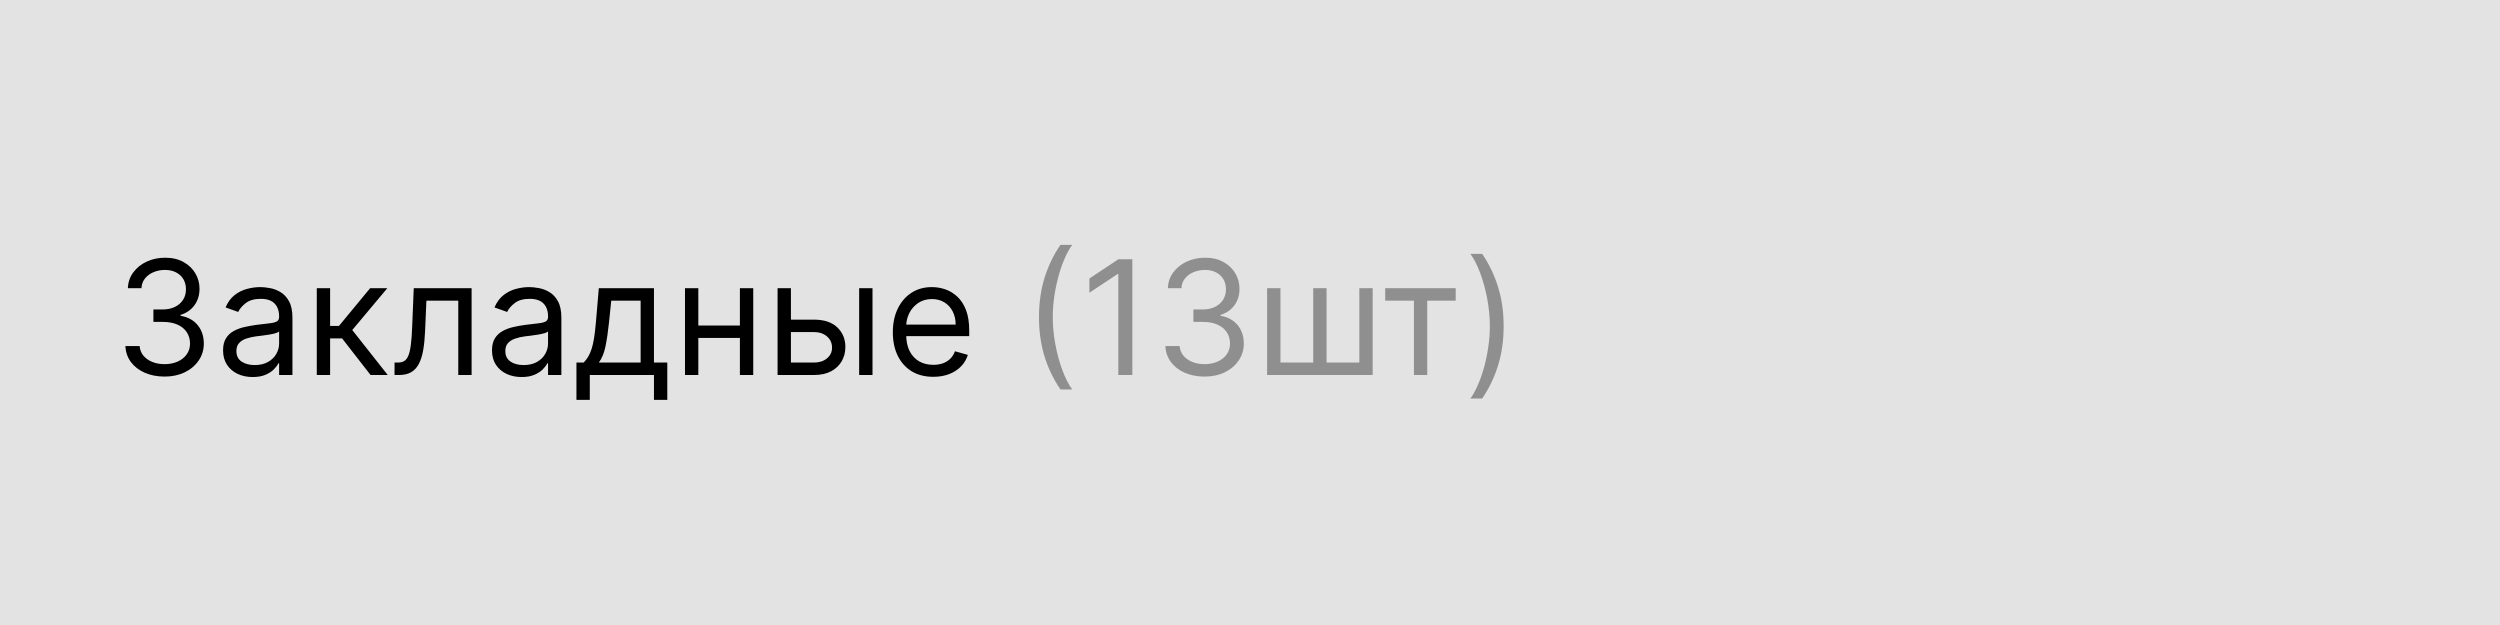
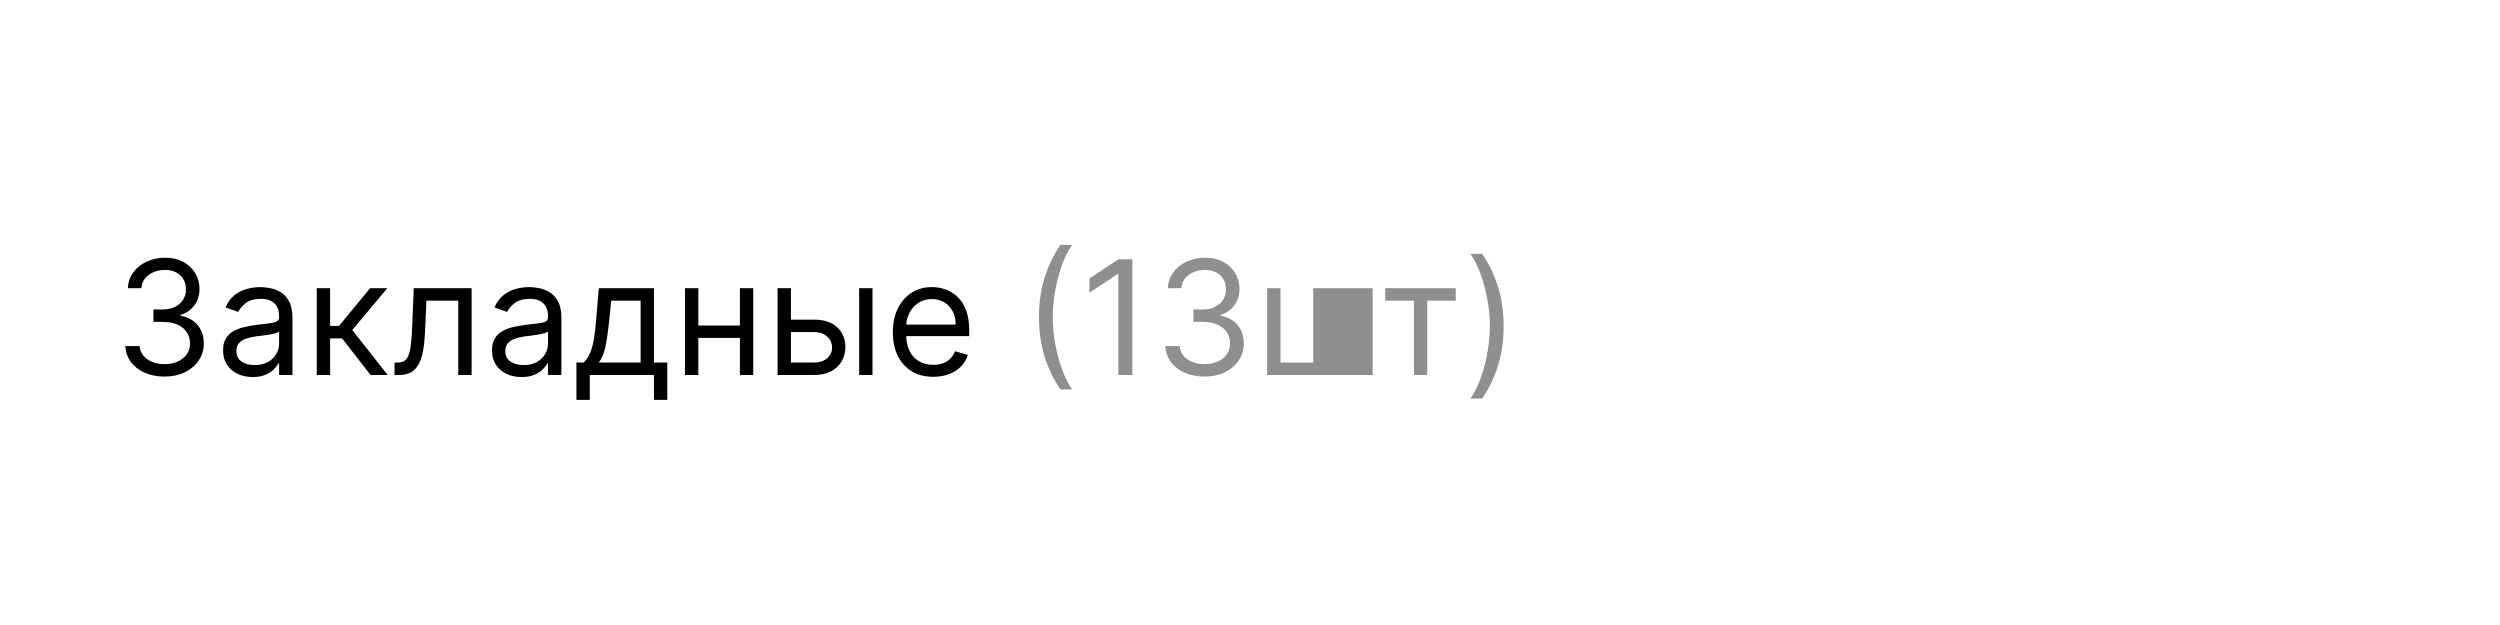
<svg xmlns="http://www.w3.org/2000/svg" width="220" height="55" viewBox="0 0 220 55" fill="none">
-   <path d="M0 0H220V55H0V0Z" fill="#E3E3E3" />
  <path d="M14.494 33.139C13.838 33.139 13.253 33.026 12.739 32.801C12.229 32.576 11.823 32.263 11.521 31.861C11.223 31.457 11.061 30.988 11.034 30.454H12.287C12.313 30.783 12.426 31.066 12.625 31.305C12.824 31.54 13.084 31.722 13.405 31.852C13.727 31.981 14.083 32.045 14.474 32.045C14.912 32.045 15.3 31.969 15.638 31.817C15.976 31.664 16.241 31.452 16.433 31.18C16.625 30.909 16.722 30.594 16.722 30.236C16.722 29.861 16.629 29.532 16.443 29.246C16.258 28.958 15.986 28.733 15.628 28.57C15.27 28.408 14.832 28.327 14.315 28.327H13.5V27.233H14.315C14.72 27.233 15.074 27.16 15.379 27.014C15.688 26.868 15.928 26.663 16.1 26.398C16.276 26.133 16.364 25.821 16.364 25.463C16.364 25.118 16.287 24.818 16.135 24.563C15.982 24.308 15.767 24.109 15.489 23.967C15.213 23.824 14.889 23.753 14.514 23.753C14.163 23.753 13.831 23.817 13.52 23.947C13.212 24.073 12.96 24.257 12.764 24.499C12.569 24.737 12.463 25.026 12.446 25.364H11.253C11.273 24.83 11.434 24.363 11.735 23.962C12.037 23.557 12.431 23.242 12.918 23.017C13.409 22.792 13.947 22.679 14.534 22.679C15.164 22.679 15.704 22.807 16.155 23.062C16.606 23.314 16.952 23.647 17.194 24.061C17.436 24.475 17.557 24.923 17.557 25.403C17.557 25.977 17.406 26.466 17.104 26.87C16.806 27.274 16.4 27.555 15.886 27.71V27.79C16.529 27.896 17.032 28.169 17.393 28.61C17.754 29.048 17.935 29.59 17.935 30.236C17.935 30.789 17.784 31.287 17.482 31.727C17.184 32.165 16.776 32.51 16.259 32.761C15.742 33.013 15.154 33.139 14.494 33.139ZM22.235 33.179C21.751 33.179 21.312 33.088 20.918 32.906C20.523 32.72 20.21 32.453 19.978 32.105C19.746 31.754 19.63 31.329 19.63 30.832C19.63 30.395 19.716 30.04 19.889 29.768C20.061 29.493 20.291 29.278 20.579 29.122C20.868 28.966 21.186 28.85 21.534 28.774C21.885 28.695 22.238 28.632 22.593 28.585C23.057 28.526 23.433 28.481 23.722 28.451C24.013 28.418 24.225 28.363 24.358 28.287C24.494 28.211 24.562 28.078 24.562 27.889V27.849C24.562 27.359 24.428 26.978 24.159 26.706C23.894 26.434 23.491 26.298 22.951 26.298C22.391 26.298 21.952 26.421 21.634 26.666C21.315 26.912 21.092 27.173 20.962 27.452L19.849 27.054C20.048 26.59 20.313 26.229 20.644 25.97C20.979 25.708 21.343 25.526 21.738 25.423C22.136 25.317 22.527 25.264 22.911 25.264C23.157 25.264 23.438 25.294 23.756 25.354C24.078 25.41 24.388 25.528 24.686 25.707C24.988 25.886 25.238 26.156 25.437 26.517C25.636 26.878 25.735 27.362 25.735 27.969V33H24.562V31.966H24.502C24.423 32.132 24.29 32.309 24.104 32.498C23.919 32.687 23.672 32.847 23.364 32.98C23.055 33.113 22.679 33.179 22.235 33.179ZM22.414 32.125C22.878 32.125 23.269 32.034 23.587 31.852C23.909 31.669 24.151 31.434 24.313 31.146C24.479 30.857 24.562 30.554 24.562 30.236V29.162C24.512 29.222 24.403 29.276 24.234 29.326C24.068 29.372 23.876 29.414 23.657 29.45C23.442 29.483 23.231 29.513 23.026 29.54C22.823 29.563 22.659 29.583 22.533 29.599C22.229 29.639 21.943 29.704 21.678 29.793C21.416 29.88 21.204 30.01 21.042 30.186C20.883 30.358 20.803 30.594 20.803 30.892C20.803 31.3 20.954 31.608 21.256 31.817C21.561 32.022 21.947 32.125 22.414 32.125ZM27.877 33V25.364H29.05V28.685H29.826L32.57 25.364H34.081L30.999 29.043L34.121 33H32.61L30.104 29.778H29.05V33H27.877ZM34.72 33V31.906H34.998C35.227 31.906 35.418 31.861 35.57 31.772C35.723 31.679 35.845 31.518 35.938 31.29C36.034 31.058 36.107 30.736 36.157 30.325C36.21 29.911 36.248 29.384 36.271 28.744L36.41 25.364H41.501V33H40.328V26.457H37.524L37.405 29.182C37.378 29.808 37.322 30.36 37.236 30.837C37.153 31.311 37.025 31.709 36.853 32.031C36.684 32.352 36.458 32.594 36.177 32.756C35.895 32.919 35.542 33 35.118 33H34.72ZM45.901 33.179C45.417 33.179 44.978 33.088 44.584 32.906C44.189 32.72 43.876 32.453 43.644 32.105C43.412 31.754 43.296 31.329 43.296 30.832C43.296 30.395 43.382 30.04 43.554 29.768C43.727 29.493 43.957 29.278 44.246 29.122C44.534 28.966 44.852 28.85 45.2 28.774C45.551 28.695 45.904 28.632 46.259 28.585C46.723 28.526 47.099 28.481 47.388 28.451C47.679 28.418 47.891 28.363 48.024 28.287C48.16 28.211 48.228 28.078 48.228 27.889V27.849C48.228 27.359 48.094 26.978 47.825 26.706C47.56 26.434 47.157 26.298 46.617 26.298C46.057 26.298 45.618 26.421 45.3 26.666C44.981 26.912 44.758 27.173 44.628 27.452L43.515 27.054C43.714 26.59 43.979 26.229 44.31 25.97C44.645 25.708 45.01 25.526 45.404 25.423C45.802 25.317 46.193 25.264 46.577 25.264C46.822 25.264 47.104 25.294 47.422 25.354C47.744 25.41 48.054 25.528 48.352 25.707C48.654 25.886 48.904 26.156 49.103 26.517C49.302 26.878 49.401 27.362 49.401 27.969V33H48.228V31.966H48.168C48.089 32.132 47.956 32.309 47.77 32.498C47.585 32.687 47.338 32.847 47.03 32.98C46.721 33.113 46.345 33.179 45.901 33.179ZM46.08 32.125C46.544 32.125 46.935 32.034 47.253 31.852C47.575 31.669 47.817 31.434 47.979 31.146C48.145 30.857 48.228 30.554 48.228 30.236V29.162C48.178 29.222 48.069 29.276 47.9 29.326C47.734 29.372 47.542 29.414 47.323 29.45C47.108 29.483 46.897 29.513 46.692 29.54C46.489 29.563 46.325 29.583 46.199 29.599C45.895 29.639 45.609 29.704 45.344 29.793C45.082 29.88 44.87 30.01 44.708 30.186C44.549 30.358 44.469 30.594 44.469 30.892C44.469 31.3 44.62 31.608 44.922 31.817C45.227 32.022 45.613 32.125 46.08 32.125ZM50.727 35.188V31.906H51.364C51.519 31.744 51.654 31.568 51.766 31.379C51.879 31.19 51.977 30.967 52.06 30.708C52.146 30.446 52.219 30.128 52.278 29.754C52.338 29.376 52.391 28.92 52.438 28.386L52.696 25.364H57.548V31.906H58.722V35.188H57.548V33H51.901V35.188H50.727ZM52.696 31.906H56.375V26.457H53.79L53.591 28.386C53.508 29.185 53.405 29.883 53.283 30.479C53.16 31.076 52.965 31.552 52.696 31.906ZM65.39 28.645V29.739H61.174V28.645H65.39ZM61.452 25.364V33H60.279V25.364H61.452ZM66.285 25.364V33H65.111V25.364H66.285ZM69.442 28.128H71.629C72.524 28.128 73.208 28.355 73.682 28.809C74.156 29.263 74.393 29.838 74.393 30.534C74.393 30.991 74.287 31.407 74.075 31.782C73.863 32.153 73.551 32.45 73.14 32.672C72.73 32.891 72.226 33 71.629 33H68.427V25.364H69.601V31.906H71.629C72.093 31.906 72.474 31.784 72.772 31.538C73.071 31.293 73.22 30.978 73.22 30.594C73.22 30.189 73.071 29.86 72.772 29.604C72.474 29.349 72.093 29.222 71.629 29.222H69.442V28.128ZM75.606 33V25.364H76.78V33H75.606ZM82.129 33.159C81.393 33.159 80.759 32.997 80.225 32.672C79.695 32.344 79.285 31.886 78.997 31.3C78.712 30.71 78.569 30.024 78.569 29.241C78.569 28.459 78.712 27.77 78.997 27.173C79.285 26.573 79.686 26.106 80.2 25.771C80.717 25.433 81.32 25.264 82.01 25.264C82.407 25.264 82.8 25.331 83.188 25.463C83.576 25.596 83.929 25.811 84.247 26.109C84.565 26.404 84.819 26.796 85.008 27.283C85.197 27.77 85.291 28.37 85.291 29.082V29.579H79.405V28.565H84.098C84.098 28.134 84.012 27.75 83.839 27.412C83.67 27.074 83.428 26.807 83.114 26.611C82.802 26.416 82.434 26.318 82.01 26.318C81.542 26.318 81.138 26.434 80.797 26.666C80.459 26.895 80.198 27.193 80.016 27.561C79.834 27.929 79.743 28.323 79.743 28.744V29.421C79.743 29.997 79.842 30.486 80.041 30.887C80.243 31.285 80.523 31.588 80.881 31.797C81.239 32.002 81.655 32.105 82.129 32.105C82.437 32.105 82.716 32.062 82.964 31.976C83.216 31.886 83.433 31.754 83.616 31.578C83.798 31.399 83.939 31.177 84.038 30.912L85.172 31.23C85.052 31.615 84.852 31.953 84.57 32.244C84.288 32.533 83.94 32.758 83.526 32.92C83.112 33.08 82.646 33.159 82.129 33.159Z" fill="black" />
-   <path d="M91.431 27.909C91.431 26.656 91.593 25.505 91.918 24.454C92.246 23.4 92.714 22.43 93.32 21.546H94.354C94.116 21.874 93.892 22.278 93.683 22.759C93.478 23.236 93.297 23.761 93.141 24.334C92.985 24.905 92.863 25.495 92.773 26.104C92.687 26.714 92.644 27.316 92.644 27.909C92.644 28.698 92.72 29.498 92.873 30.31C93.025 31.122 93.231 31.876 93.489 32.572C93.748 33.269 94.036 33.835 94.354 34.273H93.32C92.714 33.388 92.246 32.42 91.918 31.369C91.593 30.315 91.431 29.162 91.431 27.909ZM99.645 22.818V33H98.412V24.111H98.353L95.867 25.761V24.509L98.412 22.818H99.645ZM106.014 33.139C105.358 33.139 104.773 33.026 104.259 32.801C103.748 32.576 103.342 32.263 103.041 31.861C102.743 31.457 102.58 30.988 102.554 30.454H103.806C103.833 30.783 103.946 31.066 104.145 31.305C104.343 31.54 104.604 31.722 104.925 31.852C105.247 31.981 105.603 32.045 105.994 32.045C106.431 32.045 106.819 31.969 107.157 31.817C107.495 31.664 107.761 31.452 107.953 31.18C108.145 30.909 108.241 30.594 108.241 30.236C108.241 29.861 108.148 29.532 107.963 29.246C107.777 28.958 107.505 28.733 107.147 28.57C106.789 28.408 106.352 28.327 105.835 28.327H105.02V27.233H105.835C106.239 27.233 106.594 27.16 106.899 27.014C107.207 26.868 107.447 26.663 107.62 26.398C107.795 26.133 107.883 25.821 107.883 25.463C107.883 25.118 107.807 24.818 107.654 24.563C107.502 24.308 107.287 24.109 107.008 23.967C106.733 23.824 106.408 23.753 106.034 23.753C105.682 23.753 105.351 23.817 105.039 23.947C104.731 24.073 104.479 24.257 104.284 24.499C104.088 24.737 103.982 25.026 103.966 25.364H102.772C102.792 24.83 102.953 24.363 103.255 23.962C103.556 23.557 103.951 23.242 104.438 23.017C104.928 22.792 105.467 22.679 106.054 22.679C106.683 22.679 107.224 22.807 107.674 23.062C108.125 23.314 108.471 23.647 108.713 24.061C108.955 24.475 109.076 24.923 109.076 25.403C109.076 25.977 108.926 26.466 108.624 26.87C108.326 27.274 107.92 27.555 107.406 27.71V27.79C108.049 27.896 108.551 28.169 108.912 28.61C109.274 29.048 109.454 29.59 109.454 30.236C109.454 30.789 109.303 31.287 109.002 31.727C108.703 32.165 108.296 32.51 107.779 32.761C107.262 33.013 106.673 33.139 106.014 33.139ZM111.507 25.364H112.681V31.906H115.564V25.364H116.738V31.906H119.621V25.364H120.794V33H111.507V25.364ZM121.898 26.457V25.364H128.103V26.457H125.597V33H124.424V26.457H121.898ZM132.32 28.704C132.32 29.957 132.156 31.111 131.828 32.165C131.503 33.215 131.037 34.183 130.431 35.068H129.396C129.635 34.74 129.857 34.336 130.063 33.855C130.271 33.378 130.454 32.854 130.61 32.284C130.765 31.711 130.886 31.119 130.972 30.509C131.062 29.896 131.107 29.294 131.107 28.704C131.107 27.916 131.03 27.115 130.878 26.303C130.726 25.491 130.52 24.737 130.262 24.041C130.003 23.345 129.715 22.778 129.396 22.341H130.431C131.037 23.226 131.503 24.195 131.828 25.249C132.156 26.3 132.32 27.452 132.32 28.704Z" fill="#8F8F8F" />
+   <path d="M91.431 27.909C91.431 26.656 91.593 25.505 91.918 24.454C92.246 23.4 92.714 22.43 93.32 21.546H94.354C94.116 21.874 93.892 22.278 93.683 22.759C93.478 23.236 93.297 23.761 93.141 24.334C92.985 24.905 92.863 25.495 92.773 26.104C92.687 26.714 92.644 27.316 92.644 27.909C92.644 28.698 92.72 29.498 92.873 30.31C93.025 31.122 93.231 31.876 93.489 32.572C93.748 33.269 94.036 33.835 94.354 34.273H93.32C92.714 33.388 92.246 32.42 91.918 31.369C91.593 30.315 91.431 29.162 91.431 27.909ZM99.645 22.818V33H98.412V24.111H98.353L95.867 25.761V24.509L98.412 22.818H99.645ZM106.014 33.139C105.358 33.139 104.773 33.026 104.259 32.801C103.748 32.576 103.342 32.263 103.041 31.861C102.743 31.457 102.58 30.988 102.554 30.454H103.806C103.833 30.783 103.946 31.066 104.145 31.305C104.343 31.54 104.604 31.722 104.925 31.852C105.247 31.981 105.603 32.045 105.994 32.045C106.431 32.045 106.819 31.969 107.157 31.817C107.495 31.664 107.761 31.452 107.953 31.18C108.145 30.909 108.241 30.594 108.241 30.236C108.241 29.861 108.148 29.532 107.963 29.246C107.777 28.958 107.505 28.733 107.147 28.57C106.789 28.408 106.352 28.327 105.835 28.327H105.02V27.233H105.835C106.239 27.233 106.594 27.16 106.899 27.014C107.207 26.868 107.447 26.663 107.62 26.398C107.795 26.133 107.883 25.821 107.883 25.463C107.883 25.118 107.807 24.818 107.654 24.563C107.502 24.308 107.287 24.109 107.008 23.967C106.733 23.824 106.408 23.753 106.034 23.753C105.682 23.753 105.351 23.817 105.039 23.947C104.731 24.073 104.479 24.257 104.284 24.499C104.088 24.737 103.982 25.026 103.966 25.364H102.772C102.792 24.83 102.953 24.363 103.255 23.962C103.556 23.557 103.951 23.242 104.438 23.017C104.928 22.792 105.467 22.679 106.054 22.679C106.683 22.679 107.224 22.807 107.674 23.062C108.125 23.314 108.471 23.647 108.713 24.061C108.955 24.475 109.076 24.923 109.076 25.403C109.076 25.977 108.926 26.466 108.624 26.87C108.326 27.274 107.92 27.555 107.406 27.71V27.79C108.049 27.896 108.551 28.169 108.912 28.61C109.274 29.048 109.454 29.59 109.454 30.236C109.454 30.789 109.303 31.287 109.002 31.727C108.703 32.165 108.296 32.51 107.779 32.761C107.262 33.013 106.673 33.139 106.014 33.139ZM111.507 25.364H112.681V31.906H115.564V25.364H116.738H119.621V25.364H120.794V33H111.507V25.364ZM121.898 26.457V25.364H128.103V26.457H125.597V33H124.424V26.457H121.898ZM132.32 28.704C132.32 29.957 132.156 31.111 131.828 32.165C131.503 33.215 131.037 34.183 130.431 35.068H129.396C129.635 34.74 129.857 34.336 130.063 33.855C130.271 33.378 130.454 32.854 130.61 32.284C130.765 31.711 130.886 31.119 130.972 30.509C131.062 29.896 131.107 29.294 131.107 28.704C131.107 27.916 131.03 27.115 130.878 26.303C130.726 25.491 130.52 24.737 130.262 24.041C130.003 23.345 129.715 22.778 129.396 22.341H130.431C131.037 23.226 131.503 24.195 131.828 25.249C132.156 26.3 132.32 27.452 132.32 28.704Z" fill="#8F8F8F" />
</svg>